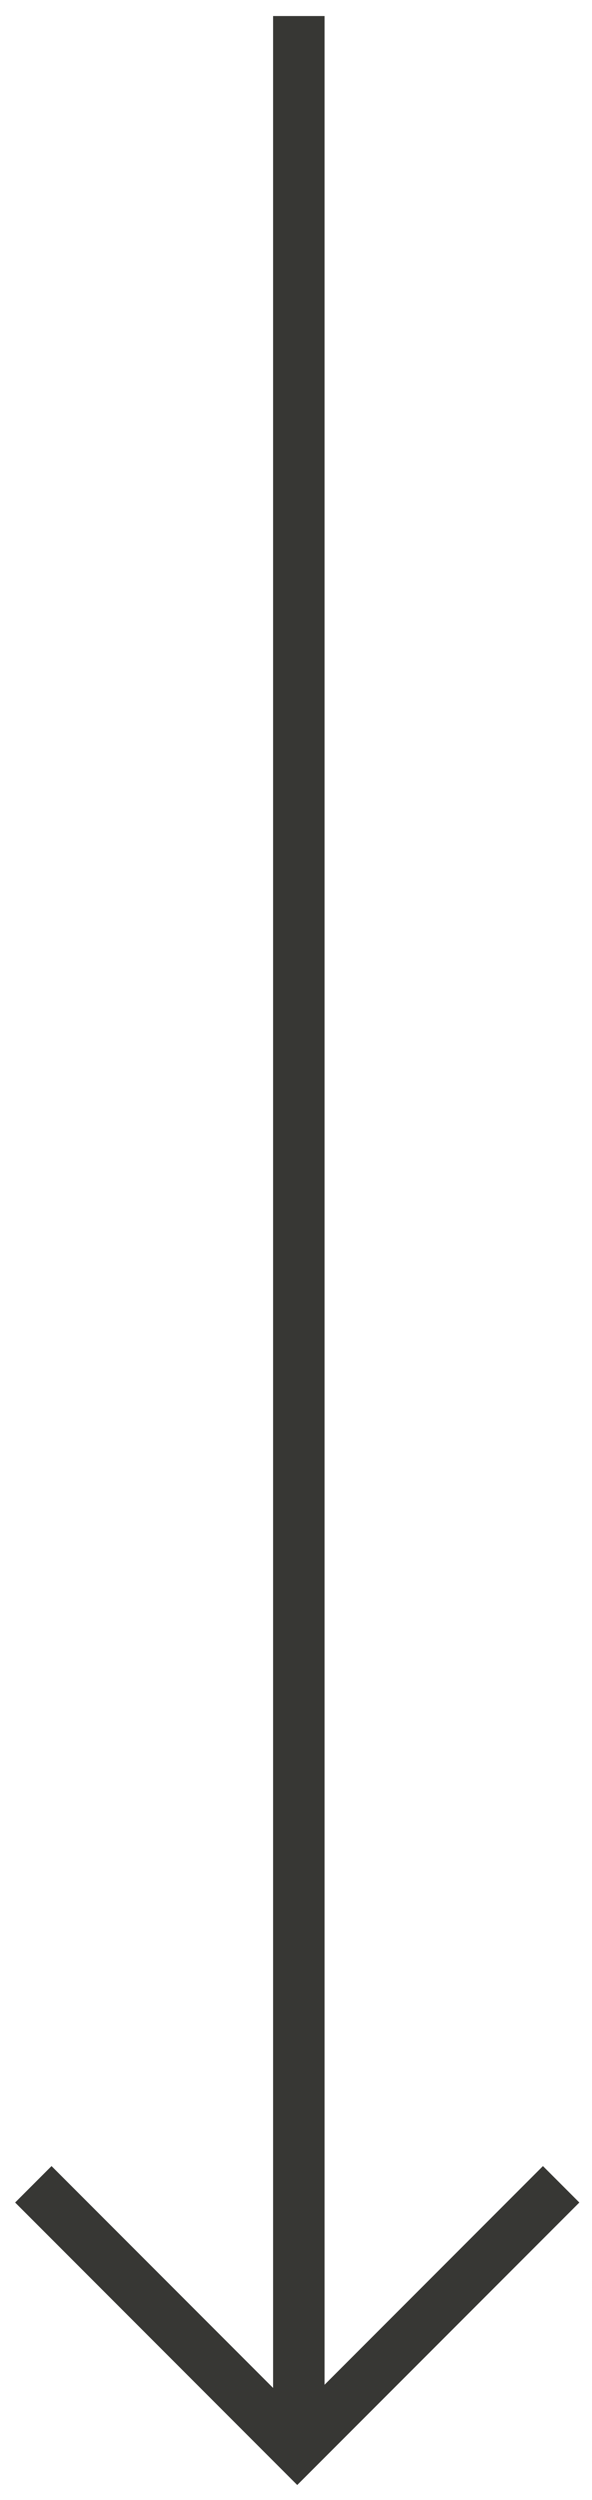
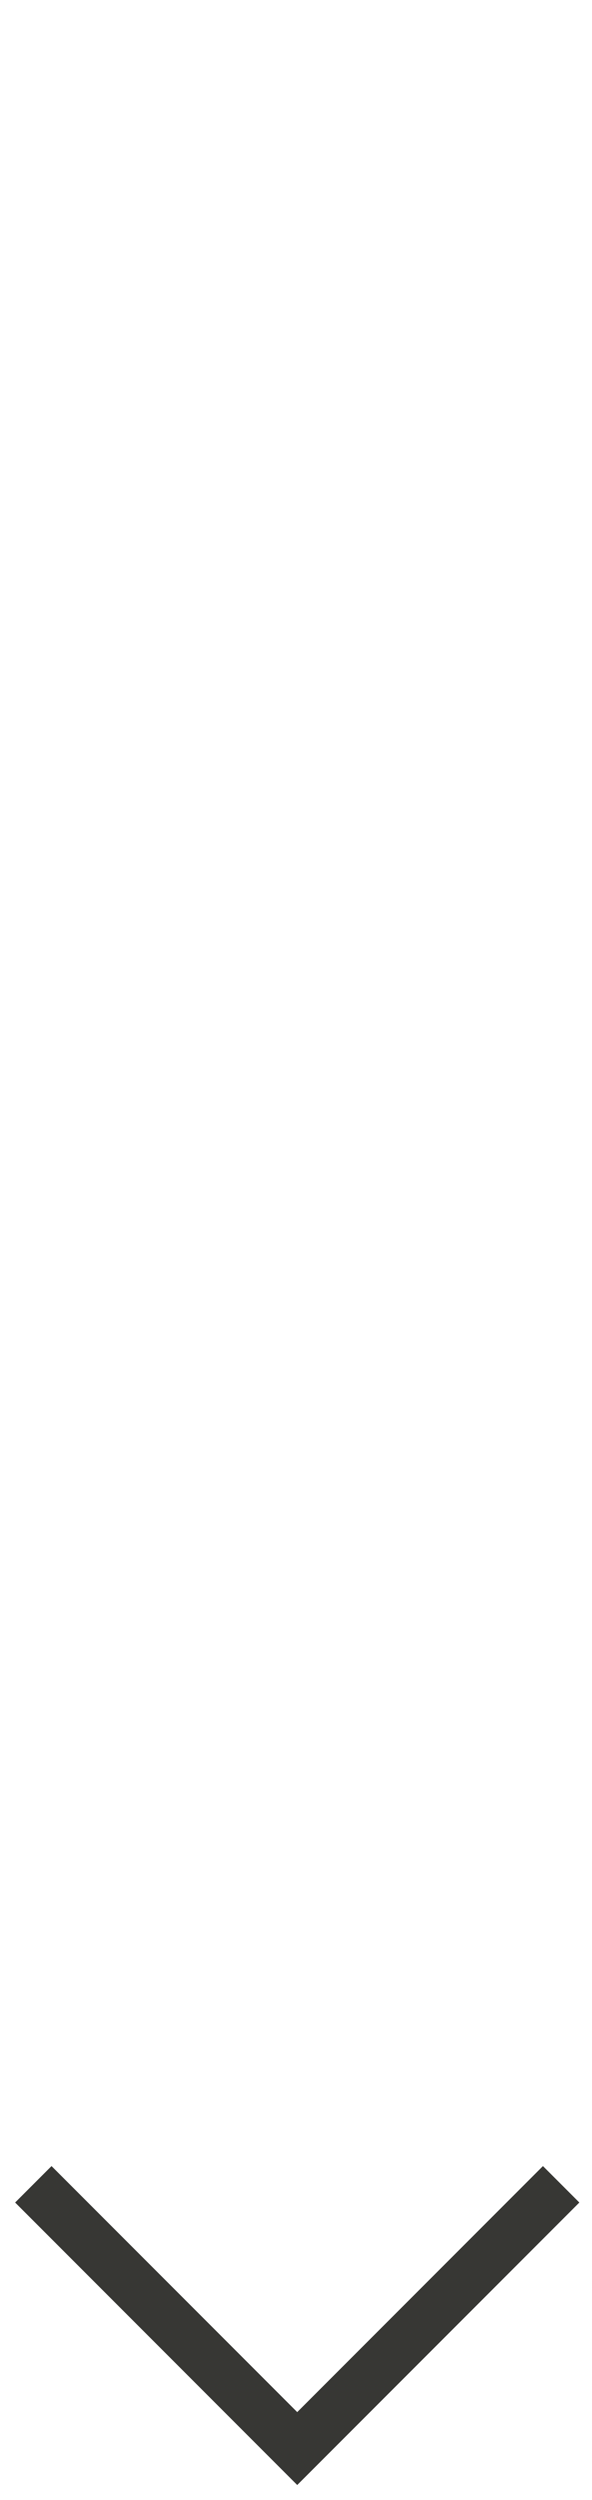
<svg xmlns="http://www.w3.org/2000/svg" width="23" height="97" viewBox="0 0 23 97" fill="none">
-   <line x1="11.61" y1="0.622" x2="11.61" y2="94.622" stroke="#373734" stroke-width="2" />
  <path d="M1.295 84.747L11.548 95L21.801 84.747" stroke="#373734" stroke-width="2" />
</svg>